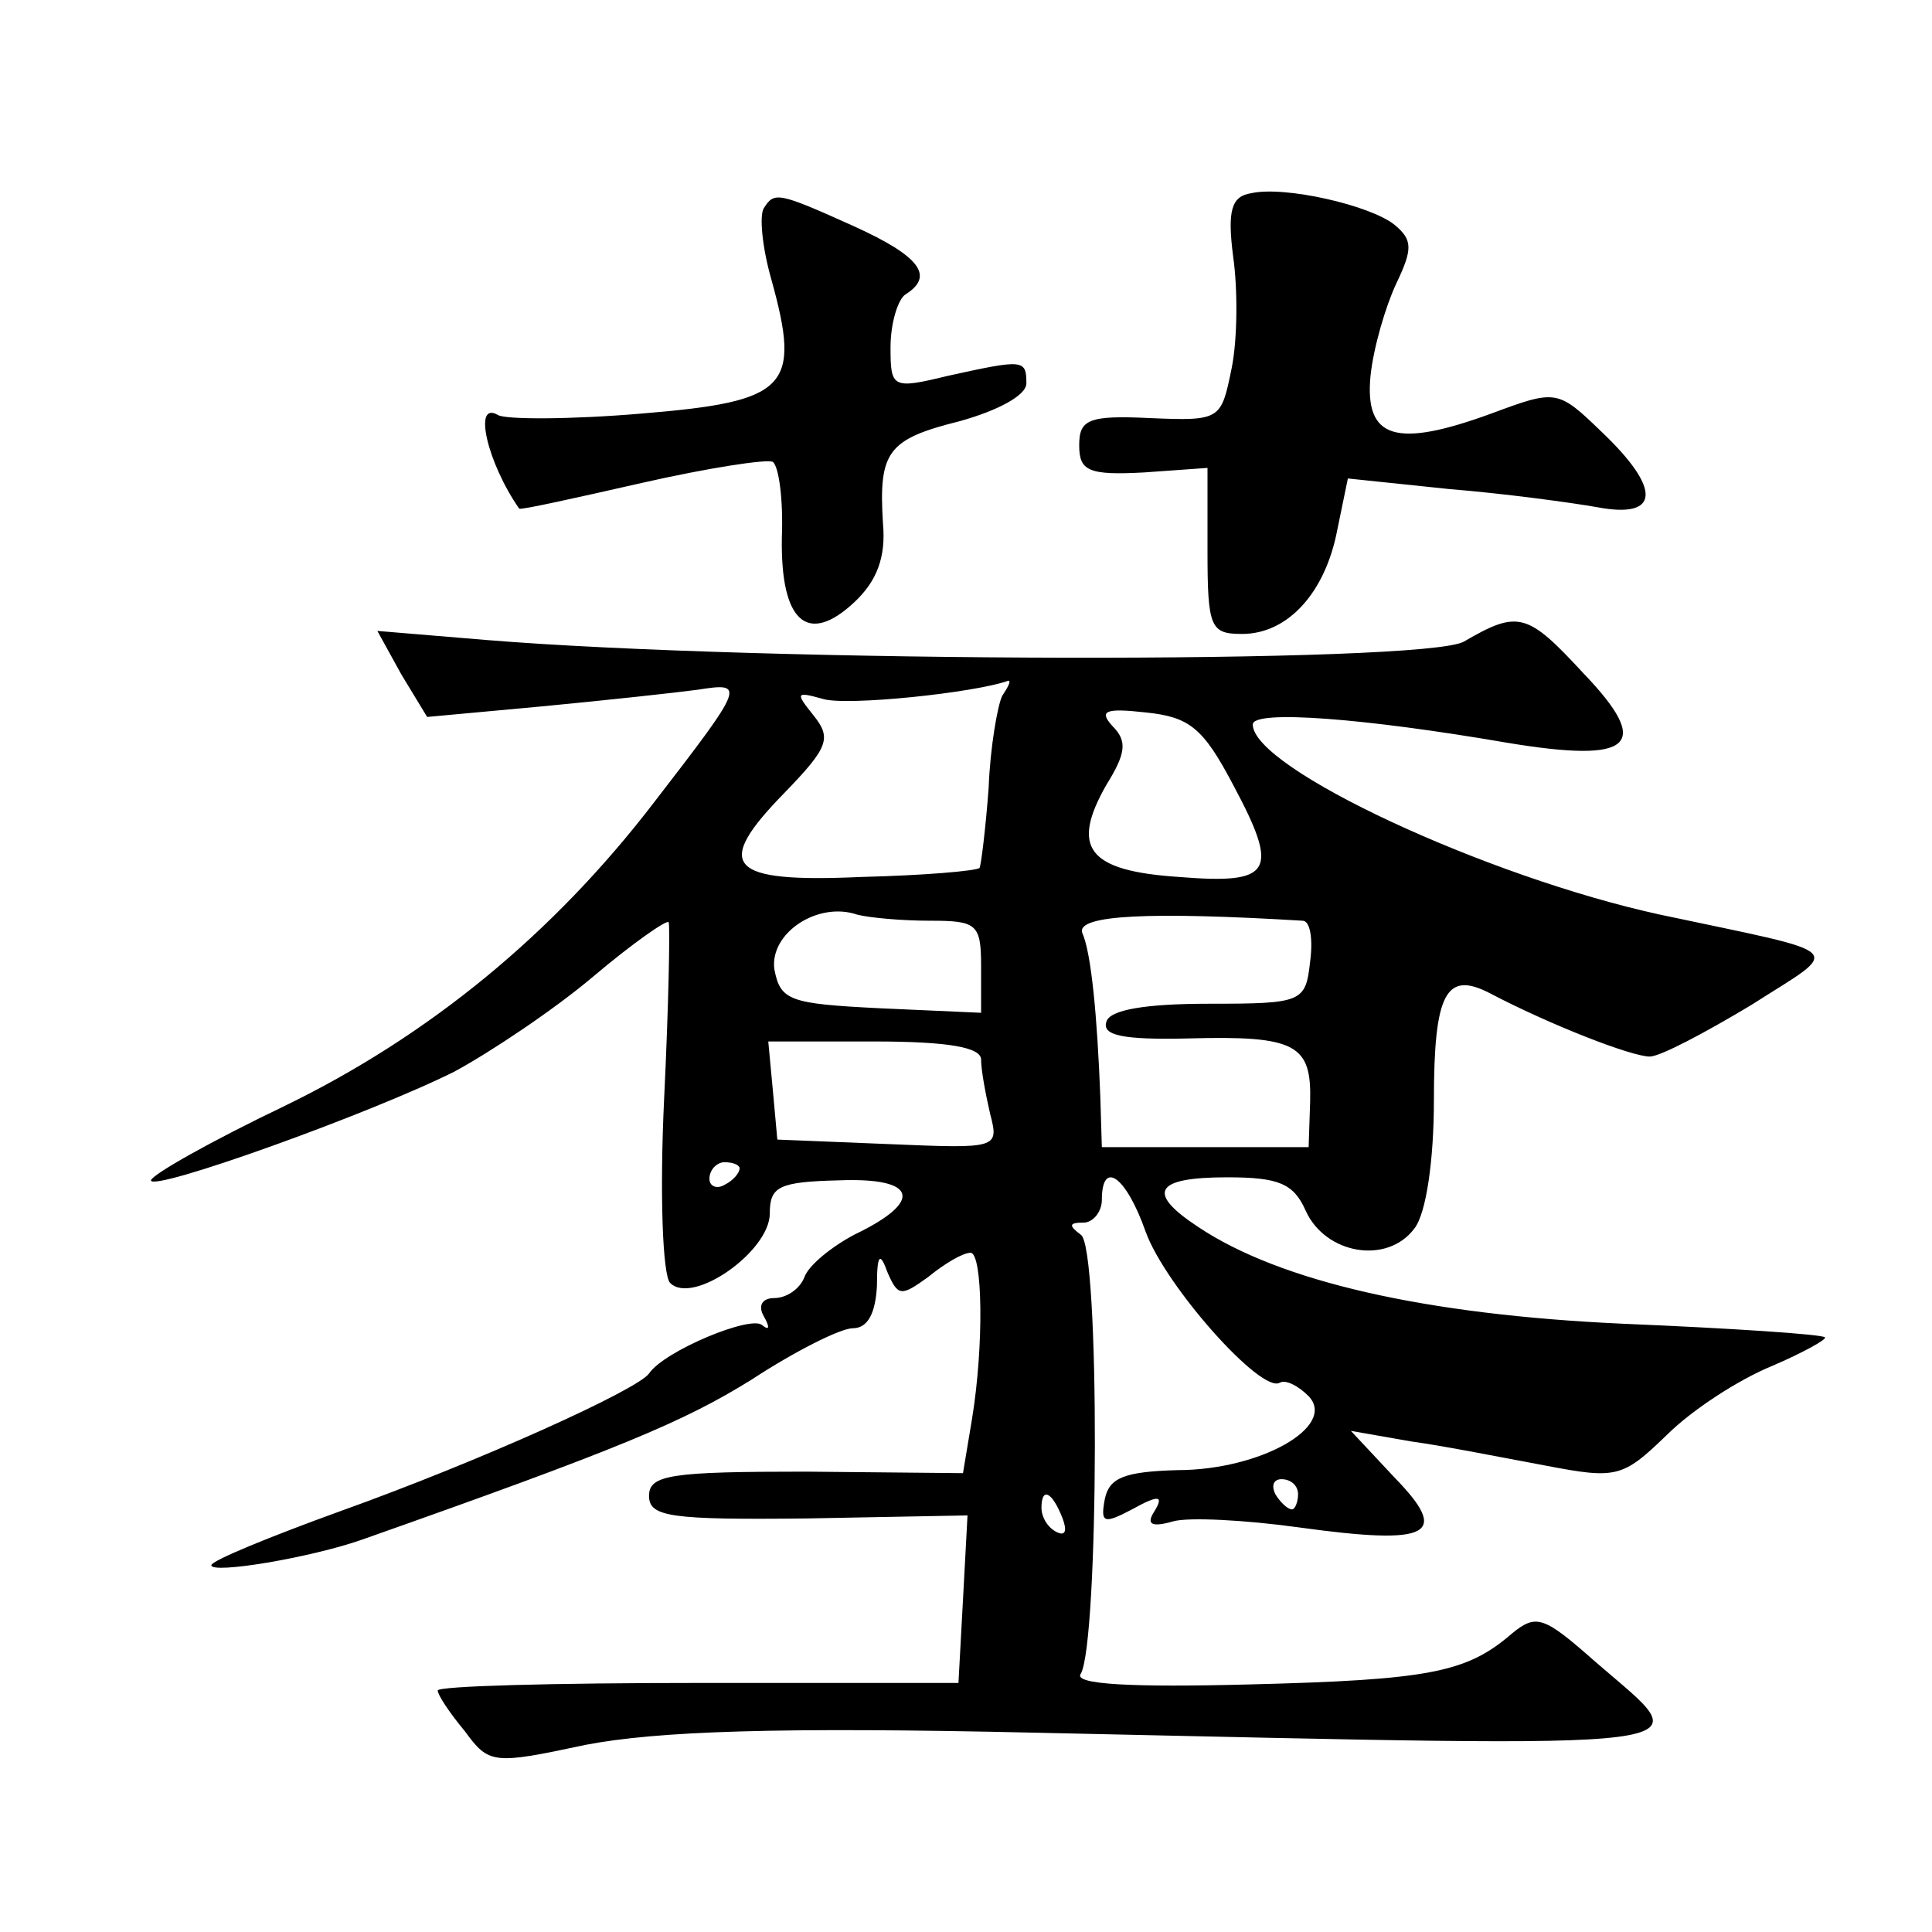
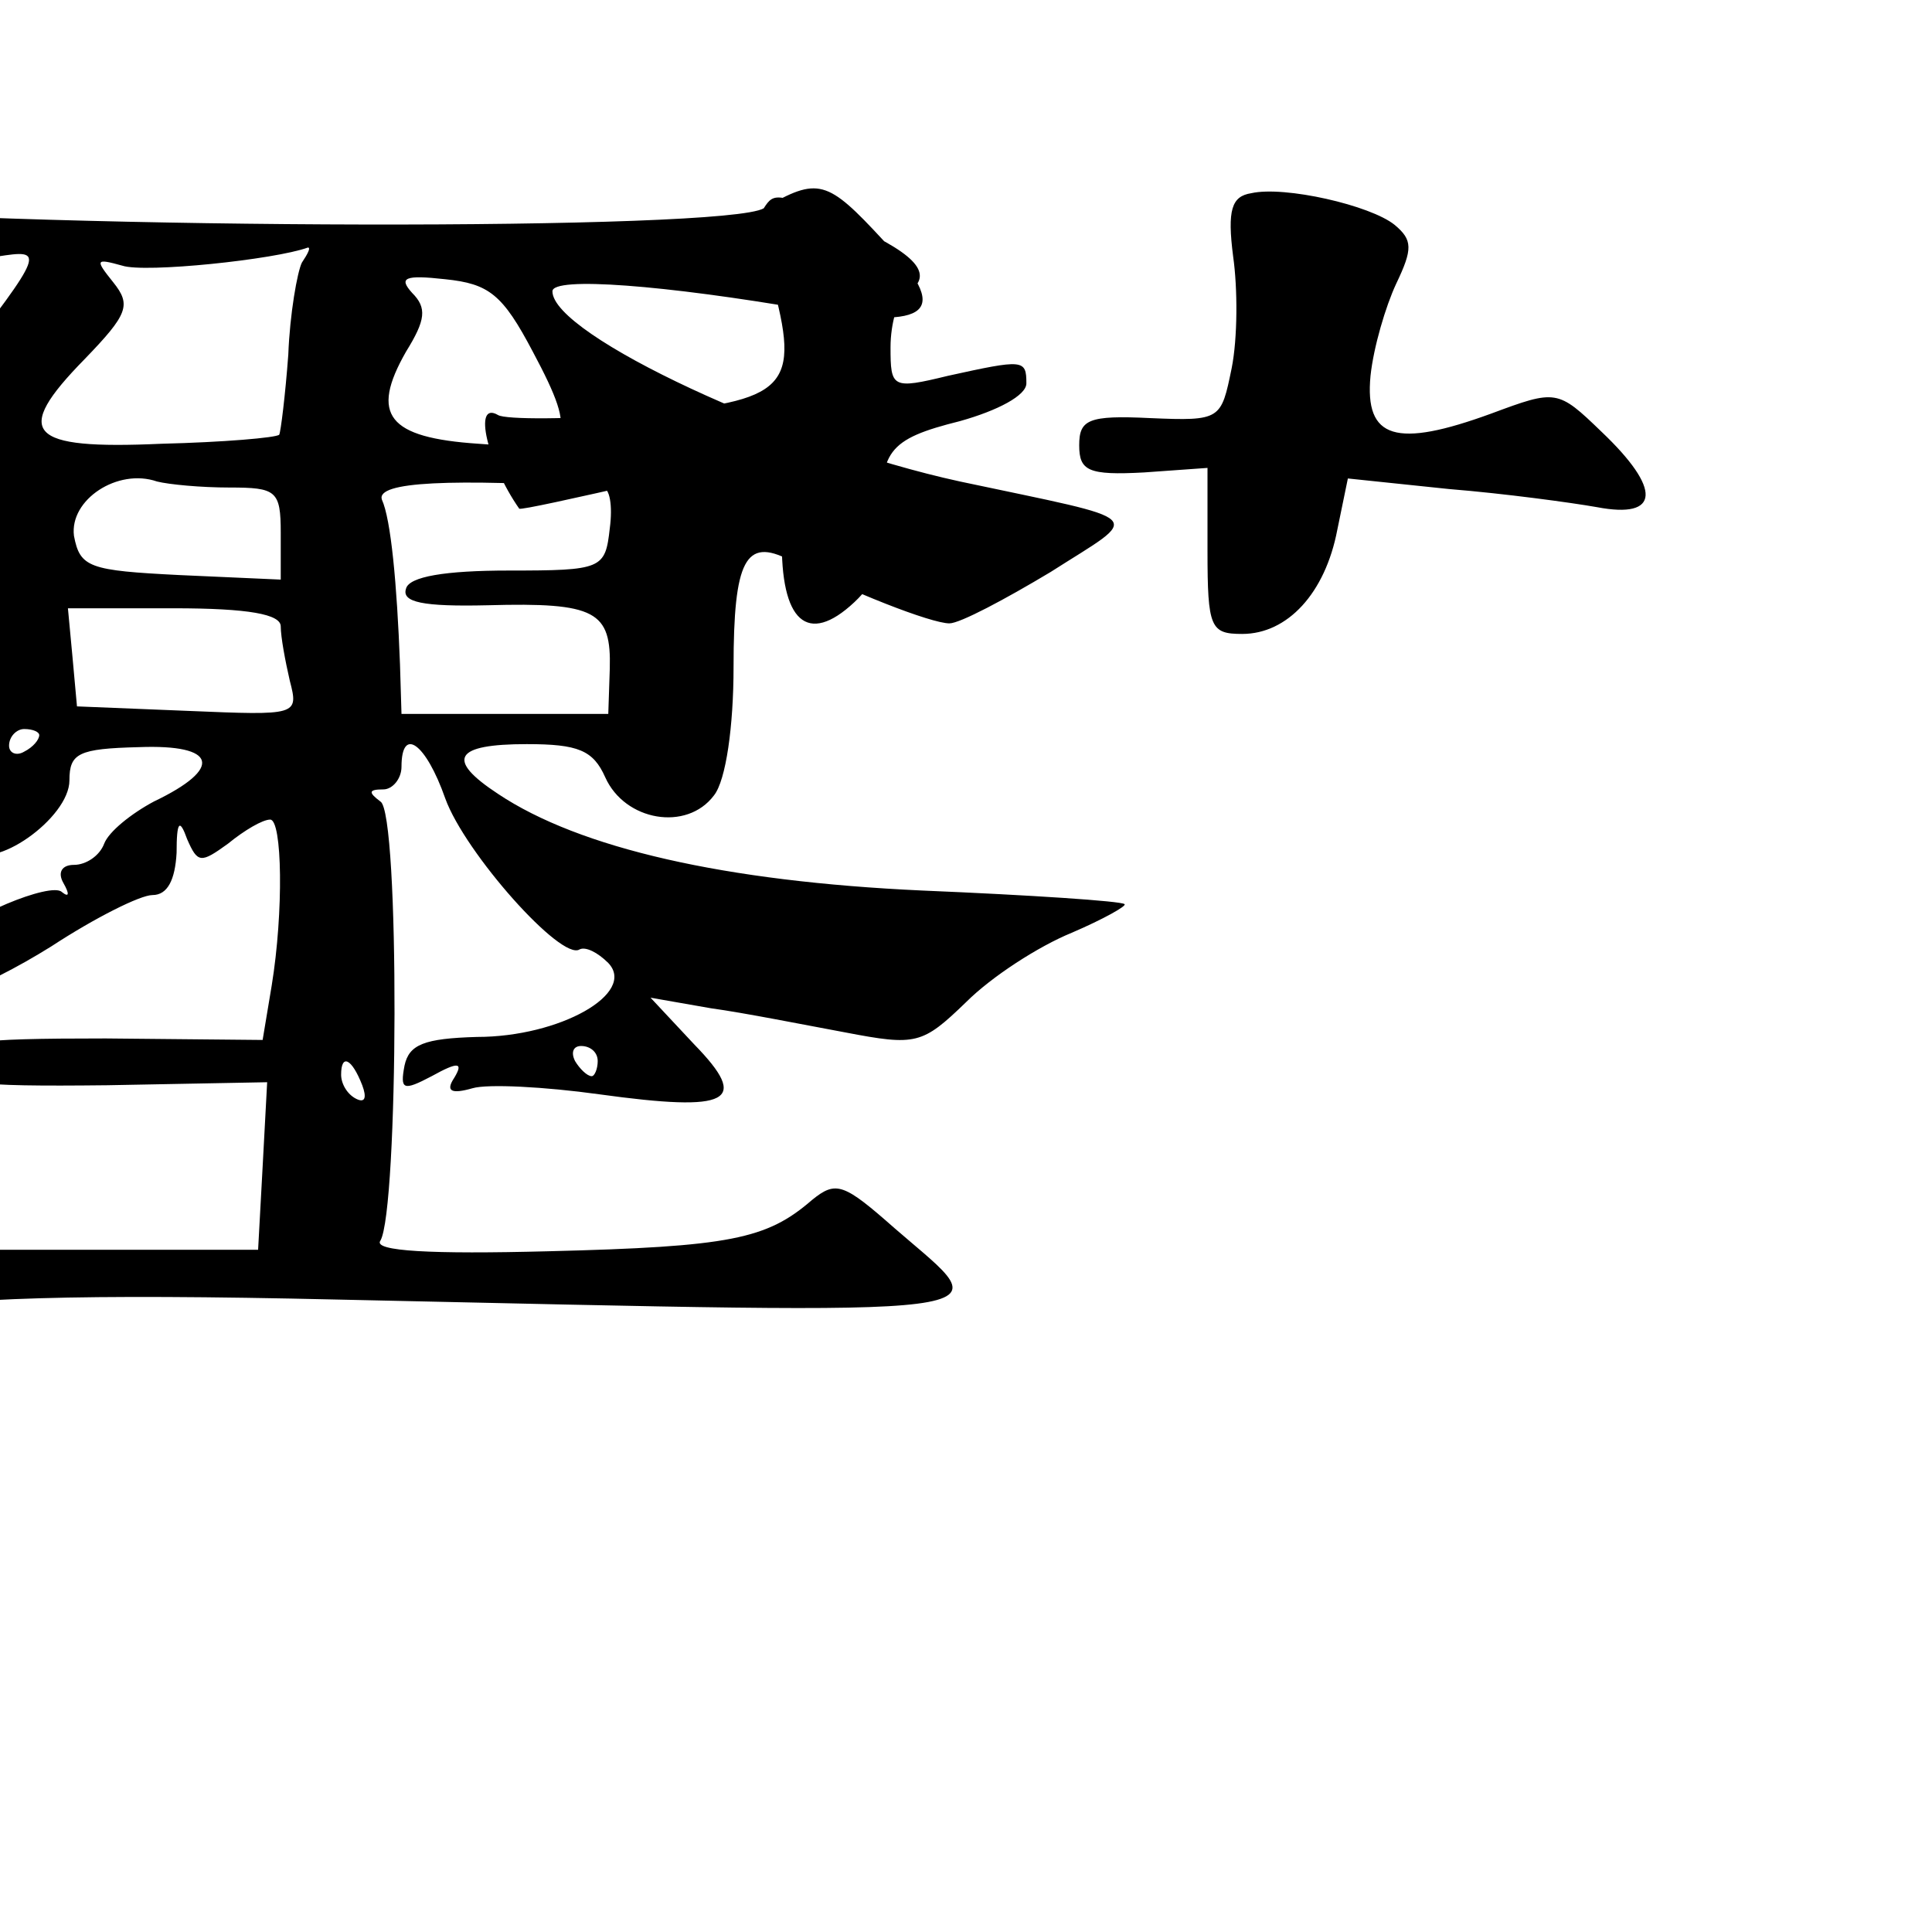
<svg xmlns="http://www.w3.org/2000/svg" version="1.0" width="128pt" height="128pt" viewBox="0 0 128 128" preserveAspectRatio="xMidYMid meet">
  <g transform="translate(0,128) scale(0.1,-0.1)" fill="#0" stroke="none">
-     <path d="M829 1152 c-13 -2 -16 -11 -12 -42 3 -21 3 -54 -1 -74 -7 -34 -7 -35 -54 -33 -41 2 -47 -1 -47 -18 0 -17 6 -20 43 -18 l42 3 0 -55 c0 -51 2 -55 23 -55 30 0 55 27 63 69 l7 34 67 -7 c37 -3 81 -9 98 -12 42 -8 43 12 3 50 -29 28 -30 28 -73 12 -63 -23 -84 -17 -80 25 2 19 10 46 17 61 11 23 11 29 -1 39 -16 13 -73 26 -95 21z M506 1142 c-3 -5 -1 -26 5 -47 20 -72 11 -81 -86 -89 -47 -4 -90 -4 -95 -1 -17 10 -7 -32 14 -62 1 -1 37 7 81 17 44 10 83 16 87 14 4 -3 7 -25 6 -50 -1 -56 17 -72 48 -43 15 14 21 30 19 52 -3 48 3 56 51 68 25 7 44 17 44 25 0 16 -2 16 -52 5 -37 -9 -38 -8 -38 19 0 16 5 32 10 35 19 12 10 25 -34 45 -51 23 -53 23 -60 12z M970 855 c-25 -15 -465 -14 -648 1 l-72 6 16 -29 17 -28 76 7 c42 4 88 9 103 11 32 5 32 4 -29 -75 -66 -86 -148 -154 -245 -201 -48 -23 -87 -45 -88 -49 0 -8 145 44 201 72 24 13 66 41 92 63 26 22 49 38 50 36 1 -2 0 -55 -3 -117 -3 -63 -1 -117 4 -122 15 -15 66 21 66 46 0 18 6 21 46 22 52 2 56 -14 10 -36 -15 -8 -30 -20 -33 -28 -3 -8 -12 -14 -20 -14 -8 0 -11 -5 -7 -12 4 -7 4 -10 -1 -6 -7 7 -65 -17 -75 -32 -8 -11 -112 -58 -204 -91 -47 -17 -86 -33 -86 -36 0 -6 66 5 100 17 170 60 213 78 258 106 29 19 59 34 67 34 10 0 15 10 16 28 0 21 2 23 7 9 7 -16 9 -16 27 -3 11 9 23 16 28 16 8 0 9 -61 1 -110 l-6 -36 -104 1 c-89 0 -104 -2 -104 -16 0 -14 14 -16 105 -15 l106 2 -3 -56 -3 -55 -172 0 c-95 0 -173 -2 -173 -5 0 -3 8 -15 18 -27 16 -22 19 -22 80 -9 47 9 126 12 300 8 462 -10 438 -13 369 47 -34 30 -39 32 -55 19 -30 -26 -54 -31 -175 -34 -77 -2 -116 0 -111 7 12 20 13 284 0 291 -8 6 -8 8 2 8 6 0 12 7 12 15 0 27 16 16 29 -21 13 -36 77 -108 89 -100 4 2 12 -2 19 -9 19 -20 -32 -49 -87 -49 -35 -1 -45 -5 -48 -19 -3 -16 -1 -17 18 -7 18 10 21 9 15 -1 -6 -9 -2 -11 12 -7 10 3 48 1 84 -4 87 -12 100 -5 63 33 l-29 31 40 -7 c22 -3 62 -11 89 -16 47 -9 51 -8 80 20 17 17 48 37 70 46 21 9 37 18 35 19 -2 2 -62 6 -134 9 -131 6 -227 28 -281 64 -35 23 -29 33 19 33 34 0 44 -4 52 -22 13 -29 54 -36 72 -12 8 10 13 46 13 85 0 71 8 86 37 71 40 -21 94 -42 106 -42 7 0 37 16 67 34 61 39 67 33 -60 60 -115 25 -270 97 -270 126 0 10 75 4 168 -12 84 -14 97 -2 51 46 -37 40 -43 42 -79 21z m-306 -36 c-3 -6 -8 -34 -9 -61 -2 -27 -5 -51 -6 -53 -2 -2 -37 -5 -78 -6 -89 -4 -99 7 -51 56 29 30 31 36 19 51 -12 15 -12 16 6 11 15 -5 101 4 123 12 2 0 0 -4 -4 -10z m153 -59 c31 -58 26 -66 -36 -61 -60 4 -72 19 -48 61 13 21 14 29 4 39 -9 10 -5 12 22 9 29 -3 38 -10 58 -48z m-201 -90 c31 0 34 -2 34 -30 l0 -31 -67 3 c-60 3 -66 5 -70 26 -3 24 29 45 55 36 8 -2 29 -4 48 -4z m247 0 c5 0 7 -12 5 -27 -3 -27 -5 -28 -67 -28 -42 0 -66 -4 -68 -12 -3 -9 11 -12 54 -11 72 2 82 -4 81 -42 l-1 -30 -69 0 -68 0 -1 33 c-2 53 -6 96 -12 109 -4 12 46 14 146 8z m-213 -92 c0 -7 3 -23 6 -36 6 -23 5 -23 -67 -20 l-74 3 -3 33 -3 32 70 0 c50 0 71 -4 71 -12z m-160 -72 c0 -3 -4 -8 -10 -11 -5 -3 -10 -1 -10 4 0 6 5 11 10 11 6 0 10 -2 10 -4z m370 -216 c0 -5 -2 -10 -4 -10 -3 0 -8 5 -11 10 -3 6 -1 10 4 10 6 0 11 -4 11 -10z m-156 -16 c3 -8 2 -12 -4 -9 -6 3 -10 10 -10 16 0 14 7 11 14 -7z" />
+     <path d="M829 1152 c-13 -2 -16 -11 -12 -42 3 -21 3 -54 -1 -74 -7 -34 -7 -35 -54 -33 -41 2 -47 -1 -47 -18 0 -17 6 -20 43 -18 l42 3 0 -55 c0 -51 2 -55 23 -55 30 0 55 27 63 69 l7 34 67 -7 c37 -3 81 -9 98 -12 42 -8 43 12 3 50 -29 28 -30 28 -73 12 -63 -23 -84 -17 -80 25 2 19 10 46 17 61 11 23 11 29 -1 39 -16 13 -73 26 -95 21z M506 1142 c-3 -5 -1 -26 5 -47 20 -72 11 -81 -86 -89 -47 -4 -90 -4 -95 -1 -17 10 -7 -32 14 -62 1 -1 37 7 81 17 44 10 83 16 87 14 4 -3 7 -25 6 -50 -1 -56 17 -72 48 -43 15 14 21 30 19 52 -3 48 3 56 51 68 25 7 44 17 44 25 0 16 -2 16 -52 5 -37 -9 -38 -8 -38 19 0 16 5 32 10 35 19 12 10 25 -34 45 -51 23 -53 23 -60 12z c-25 -15 -465 -14 -648 1 l-72 6 16 -29 17 -28 76 7 c42 4 88 9 103 11 32 5 32 4 -29 -75 -66 -86 -148 -154 -245 -201 -48 -23 -87 -45 -88 -49 0 -8 145 44 201 72 24 13 66 41 92 63 26 22 49 38 50 36 1 -2 0 -55 -3 -117 -3 -63 -1 -117 4 -122 15 -15 66 21 66 46 0 18 6 21 46 22 52 2 56 -14 10 -36 -15 -8 -30 -20 -33 -28 -3 -8 -12 -14 -20 -14 -8 0 -11 -5 -7 -12 4 -7 4 -10 -1 -6 -7 7 -65 -17 -75 -32 -8 -11 -112 -58 -204 -91 -47 -17 -86 -33 -86 -36 0 -6 66 5 100 17 170 60 213 78 258 106 29 19 59 34 67 34 10 0 15 10 16 28 0 21 2 23 7 9 7 -16 9 -16 27 -3 11 9 23 16 28 16 8 0 9 -61 1 -110 l-6 -36 -104 1 c-89 0 -104 -2 -104 -16 0 -14 14 -16 105 -15 l106 2 -3 -56 -3 -55 -172 0 c-95 0 -173 -2 -173 -5 0 -3 8 -15 18 -27 16 -22 19 -22 80 -9 47 9 126 12 300 8 462 -10 438 -13 369 47 -34 30 -39 32 -55 19 -30 -26 -54 -31 -175 -34 -77 -2 -116 0 -111 7 12 20 13 284 0 291 -8 6 -8 8 2 8 6 0 12 7 12 15 0 27 16 16 29 -21 13 -36 77 -108 89 -100 4 2 12 -2 19 -9 19 -20 -32 -49 -87 -49 -35 -1 -45 -5 -48 -19 -3 -16 -1 -17 18 -7 18 10 21 9 15 -1 -6 -9 -2 -11 12 -7 10 3 48 1 84 -4 87 -12 100 -5 63 33 l-29 31 40 -7 c22 -3 62 -11 89 -16 47 -9 51 -8 80 20 17 17 48 37 70 46 21 9 37 18 35 19 -2 2 -62 6 -134 9 -131 6 -227 28 -281 64 -35 23 -29 33 19 33 34 0 44 -4 52 -22 13 -29 54 -36 72 -12 8 10 13 46 13 85 0 71 8 86 37 71 40 -21 94 -42 106 -42 7 0 37 16 67 34 61 39 67 33 -60 60 -115 25 -270 97 -270 126 0 10 75 4 168 -12 84 -14 97 -2 51 46 -37 40 -43 42 -79 21z m-306 -36 c-3 -6 -8 -34 -9 -61 -2 -27 -5 -51 -6 -53 -2 -2 -37 -5 -78 -6 -89 -4 -99 7 -51 56 29 30 31 36 19 51 -12 15 -12 16 6 11 15 -5 101 4 123 12 2 0 0 -4 -4 -10z m153 -59 c31 -58 26 -66 -36 -61 -60 4 -72 19 -48 61 13 21 14 29 4 39 -9 10 -5 12 22 9 29 -3 38 -10 58 -48z m-201 -90 c31 0 34 -2 34 -30 l0 -31 -67 3 c-60 3 -66 5 -70 26 -3 24 29 45 55 36 8 -2 29 -4 48 -4z m247 0 c5 0 7 -12 5 -27 -3 -27 -5 -28 -67 -28 -42 0 -66 -4 -68 -12 -3 -9 11 -12 54 -11 72 2 82 -4 81 -42 l-1 -30 -69 0 -68 0 -1 33 c-2 53 -6 96 -12 109 -4 12 46 14 146 8z m-213 -92 c0 -7 3 -23 6 -36 6 -23 5 -23 -67 -20 l-74 3 -3 33 -3 32 70 0 c50 0 71 -4 71 -12z m-160 -72 c0 -3 -4 -8 -10 -11 -5 -3 -10 -1 -10 4 0 6 5 11 10 11 6 0 10 -2 10 -4z m370 -216 c0 -5 -2 -10 -4 -10 -3 0 -8 5 -11 10 -3 6 -1 10 4 10 6 0 11 -4 11 -10z m-156 -16 c3 -8 2 -12 -4 -9 -6 3 -10 10 -10 16 0 14 7 11 14 -7z" />
  </g>
</svg>